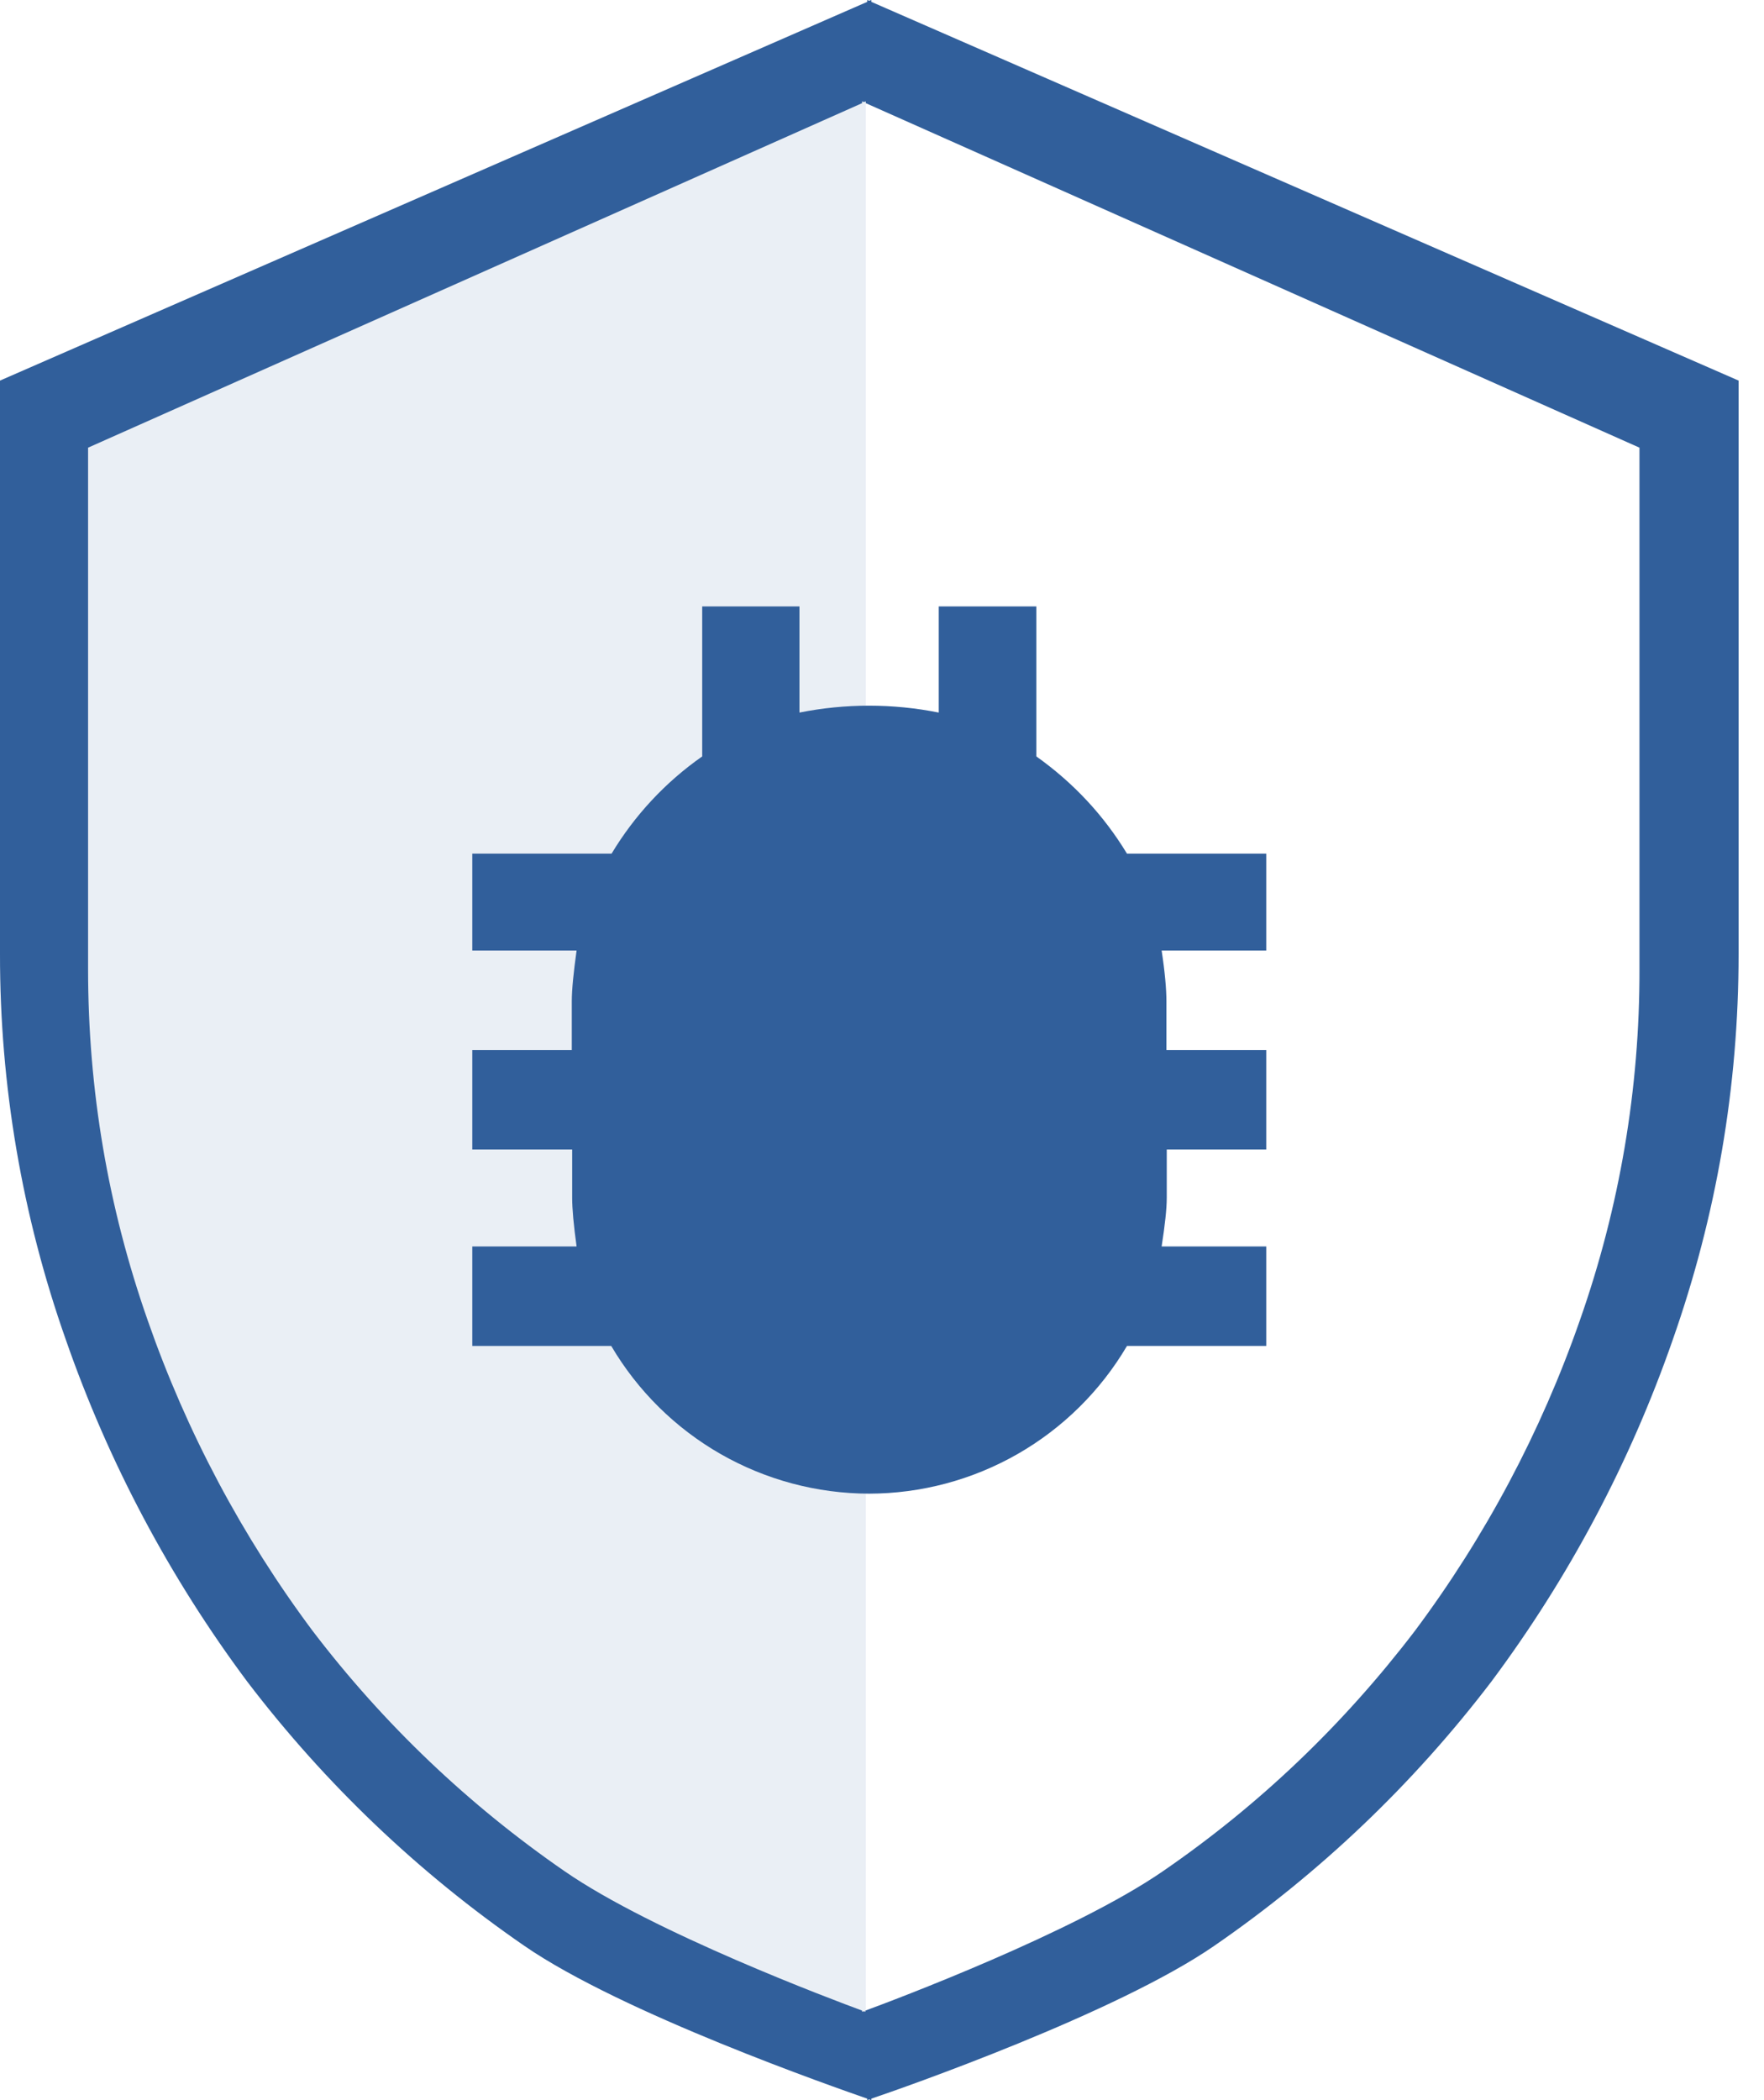
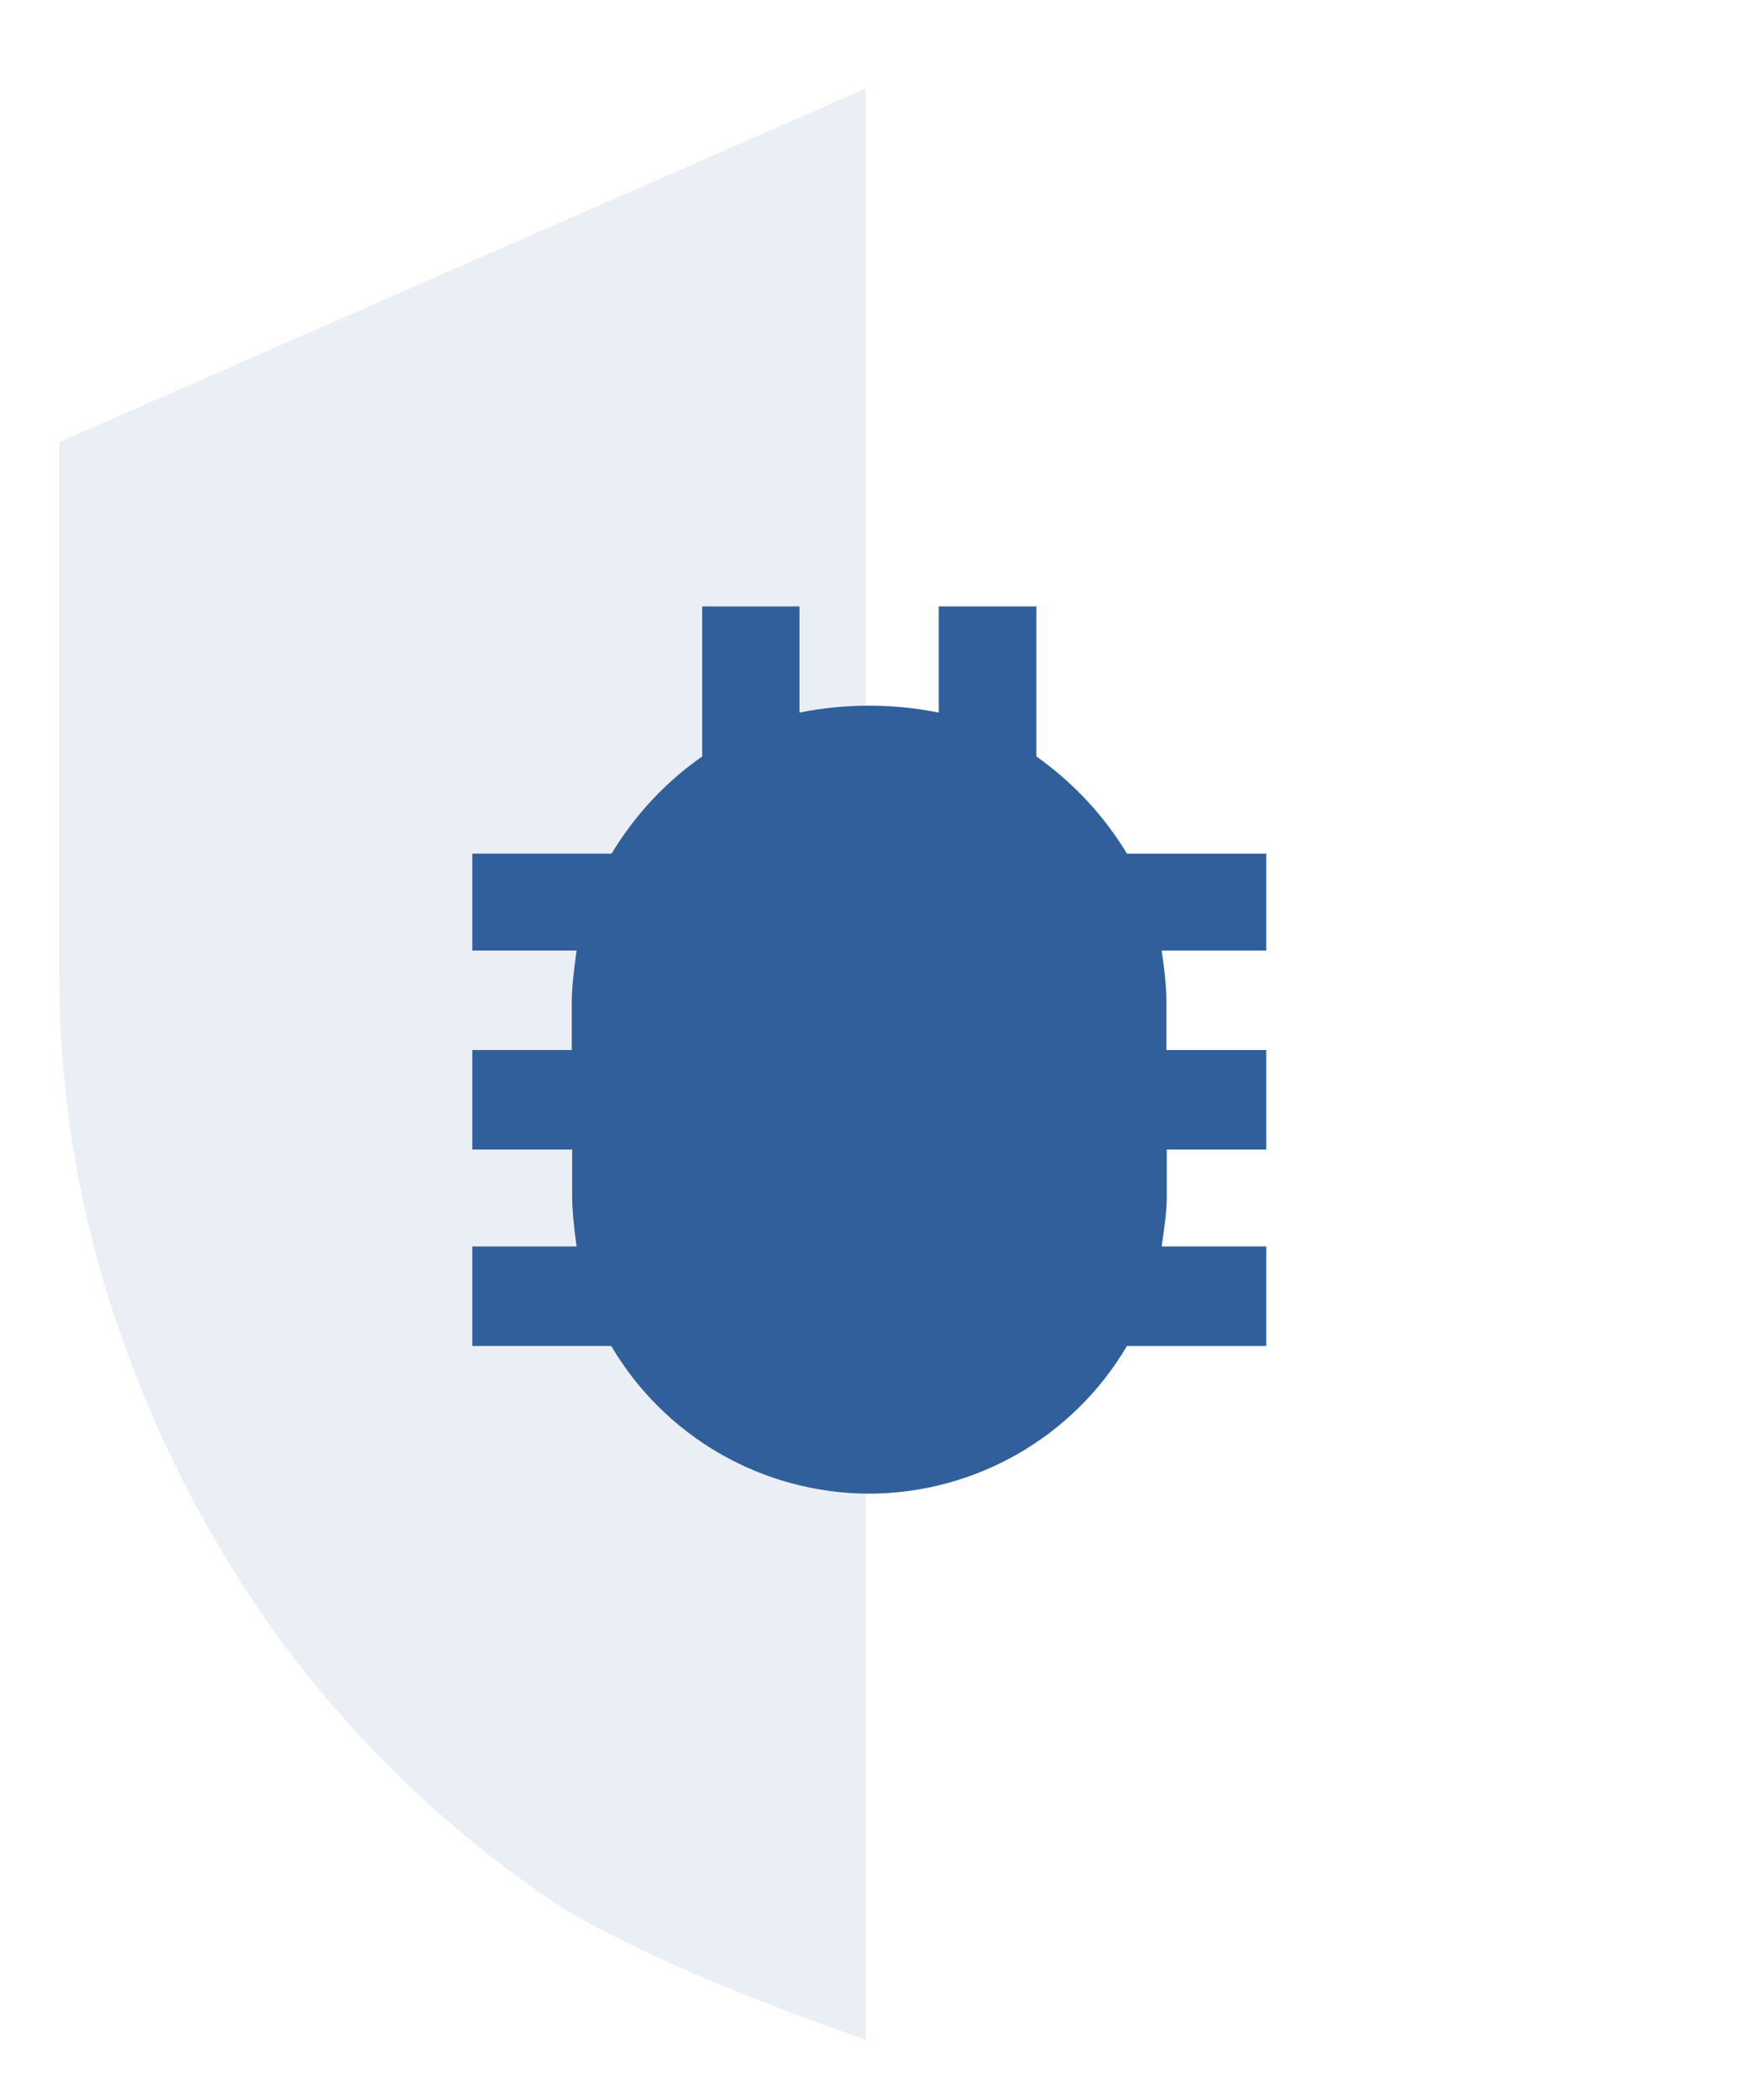
<svg xmlns="http://www.w3.org/2000/svg" width="42" height="50" viewBox="0 0 42 50" fill="none">
  <path fill-rule="evenodd" clip-rule="evenodd" d="M20.614 2.105V48.561C20.614 48.561 15.289 46.763 12.965 45.14C10.634 43.528 8.573 41.556 6.86 39.298C5.152 37.002 3.806 34.458 2.868 31.754C1.901 29.01 1.409 26.12 1.412 23.21V10.526L20.614 2.105Z" fill="#315F9B" fill-opacity="0.1" />
-   <path fill-rule="evenodd" clip-rule="evenodd" d="M20.57 2.43L20.526 2.412V2.456L2.097 10.658V23.07C2.097 25.947 2.57 28.737 3.518 31.439C4.442 34.09 5.767 36.584 7.447 38.833C9.133 41.045 11.158 42.975 13.447 44.553C15.553 46.009 19.86 47.623 20.526 47.868V47.895L20.57 47.886L20.605 47.895V47.868C21.272 47.623 25.57 46.009 27.684 44.553C29.983 42.974 31.983 41.061 33.684 38.833C35.365 36.584 36.69 34.09 37.614 31.439C38.561 28.75 39.042 25.92 39.035 23.07V10.658L20.614 2.456V2.412L20.57 2.43ZM20.693 0.018L20.746 0V0.044L41.395 9.061V22.71C41.395 25.868 40.868 28.939 39.825 31.904C38.81 34.819 37.355 37.561 35.509 40.035C33.656 42.467 31.43 44.59 28.912 46.325C26.588 47.93 21.5 49.711 20.746 49.965V50L20.693 49.983L20.649 50V49.965C19.895 49.702 14.807 47.93 12.482 46.325C9.965 44.59 7.739 42.467 5.886 40.035C4.04 37.561 2.585 34.819 1.57 31.904C0.527 28.951 -0.004 25.842 2.04628e-05 22.71V9.061L20.649 0.044V0L20.693 0.018Z" fill="#315F9B" />
  <path fill-rule="evenodd" clip-rule="evenodd" d="M30.149 20.324V22.631H27.658C27.737 23.149 27.772 23.552 27.772 23.842V25H30.149V27.368H27.78V28.517C27.78 28.781 27.737 29.166 27.658 29.675H30.149V32.044H26.833C26.204 33.113 25.306 34 24.229 34.617C23.153 35.233 21.934 35.559 20.693 35.561C19.452 35.559 18.233 35.233 17.156 34.617C16.079 34 15.182 33.113 14.553 32.044H11.245V29.675H13.728C13.658 29.166 13.623 28.781 13.623 28.517V27.368H11.245V25H13.614V23.842C13.614 23.552 13.658 23.14 13.728 22.631H11.245V20.324H14.561C15.11 19.41 15.845 18.621 16.719 18.009V14.438H19.035V16.965C20.129 16.746 21.256 16.746 22.351 16.965V14.438H24.675V18.009C25.561 18.64 26.28 19.412 26.833 20.324H30.149Z" fill="#315F9B" />
</svg>